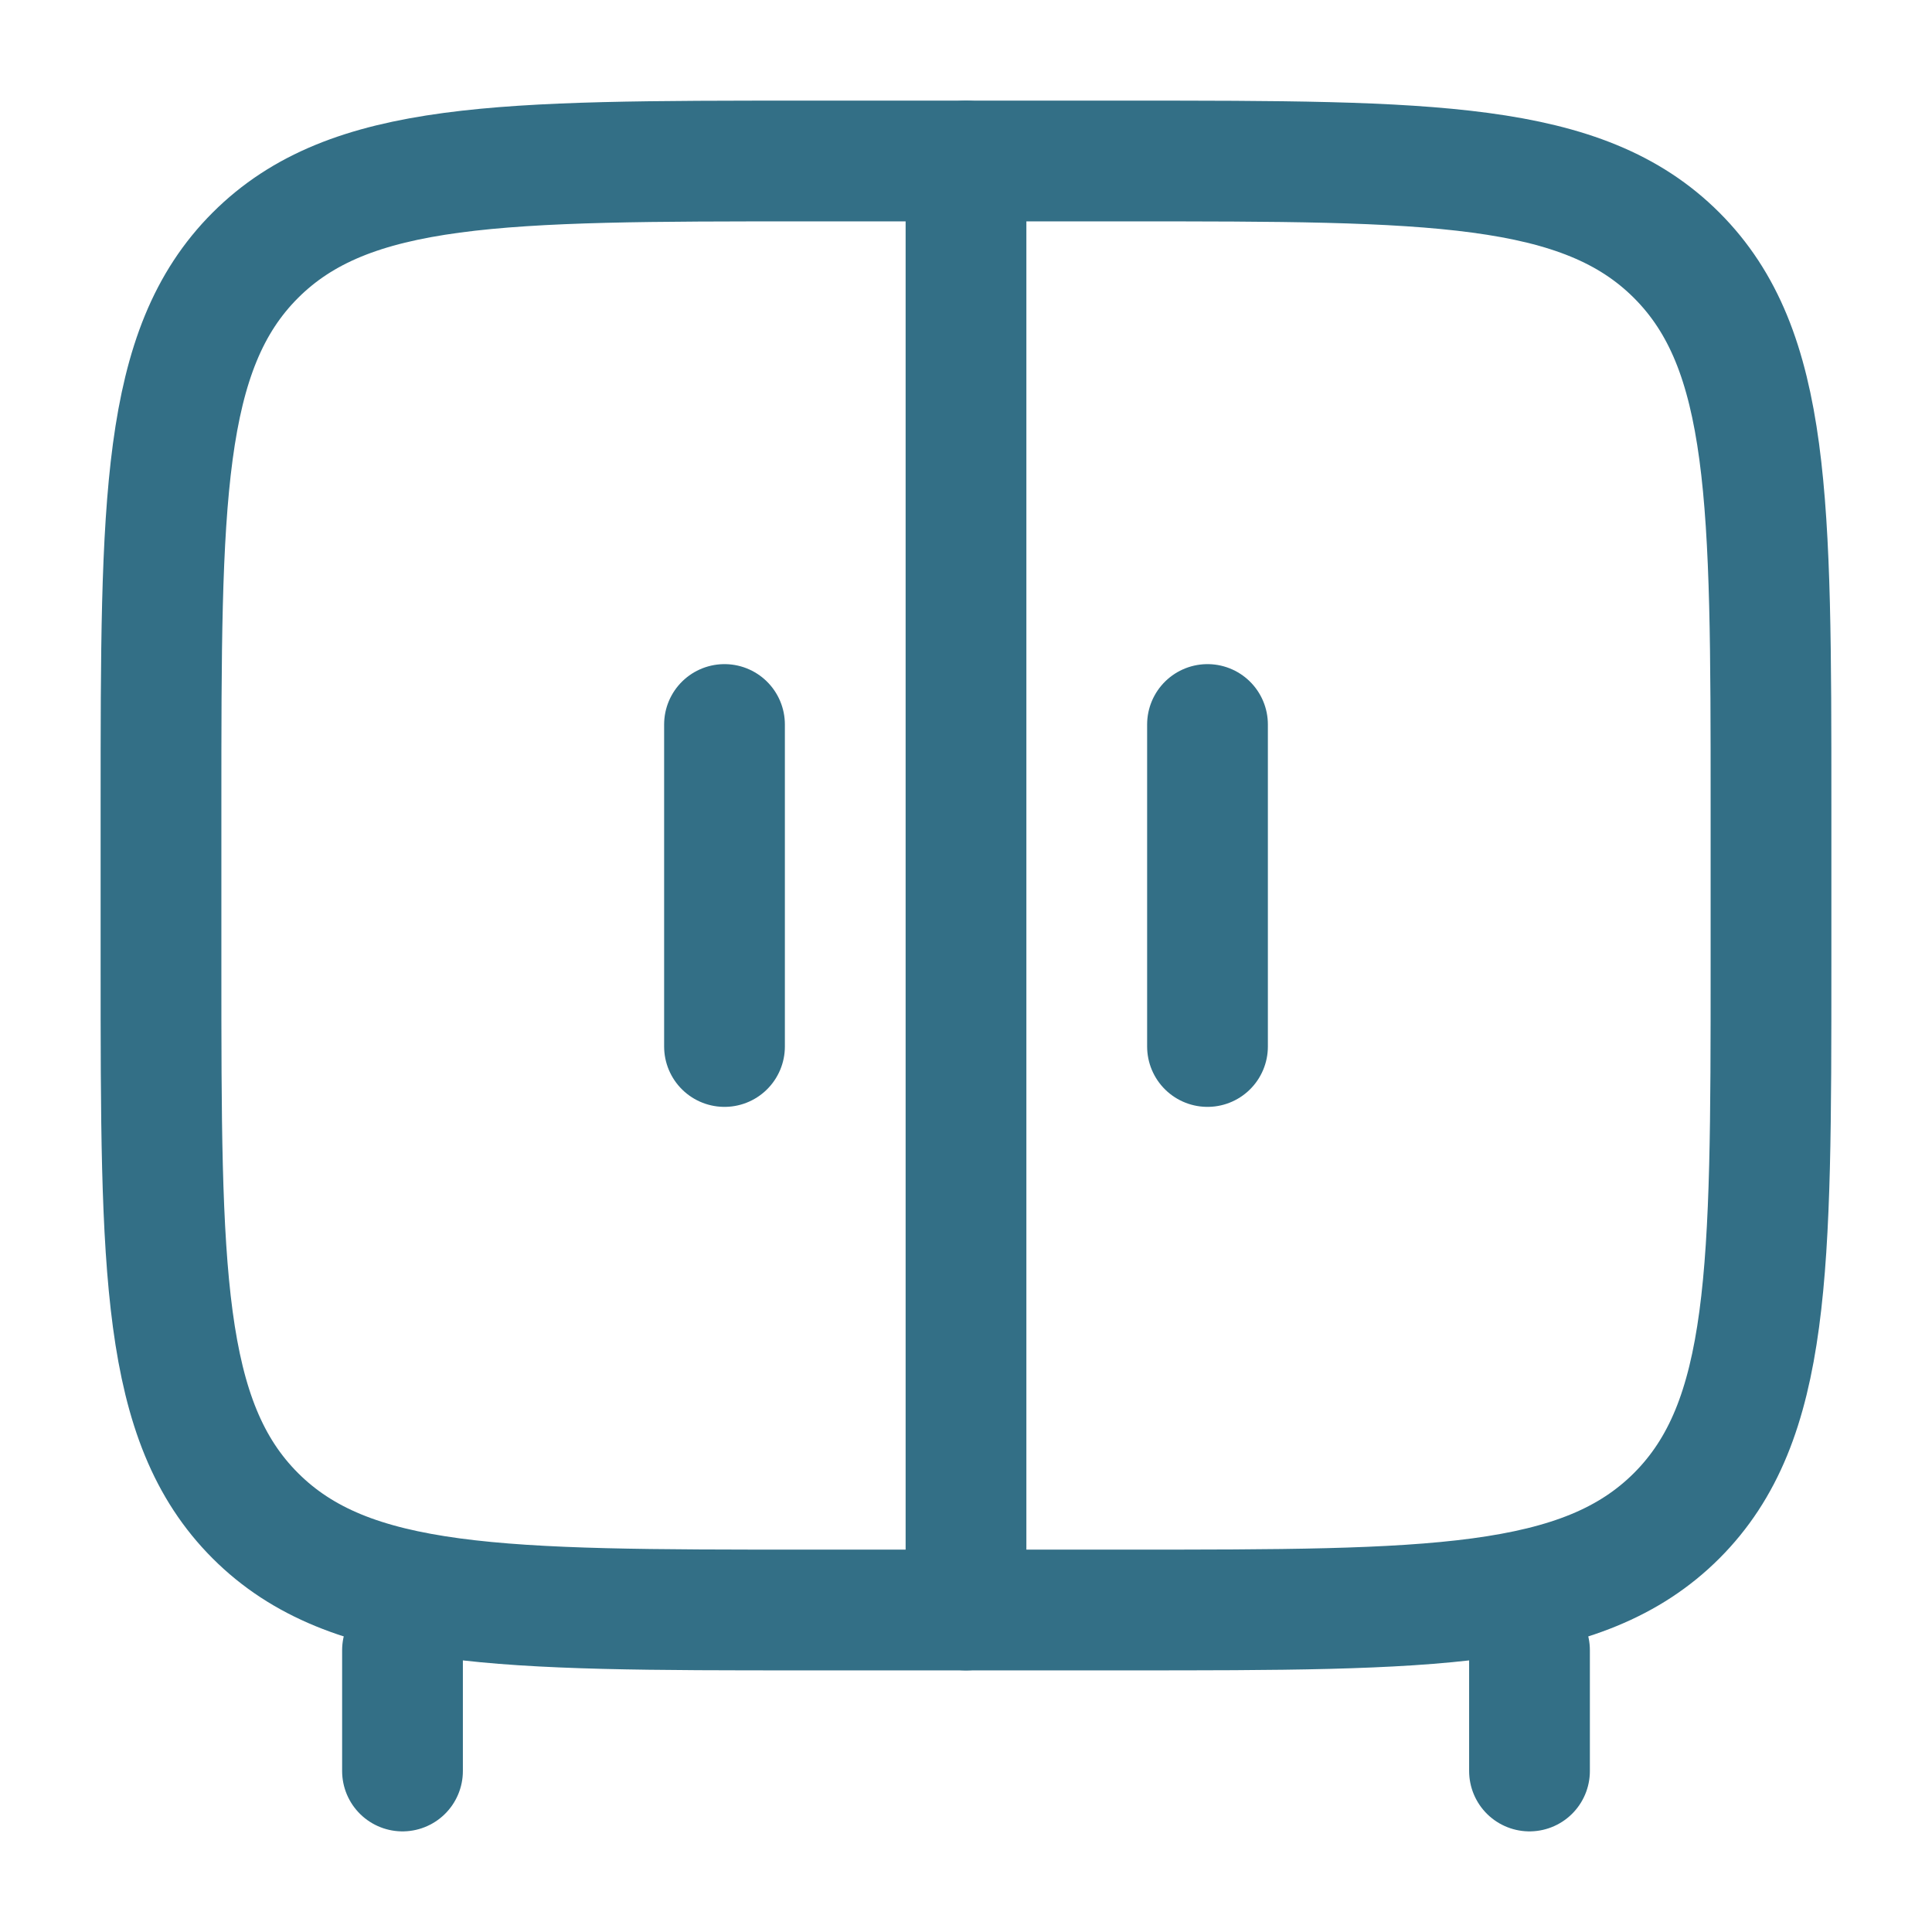
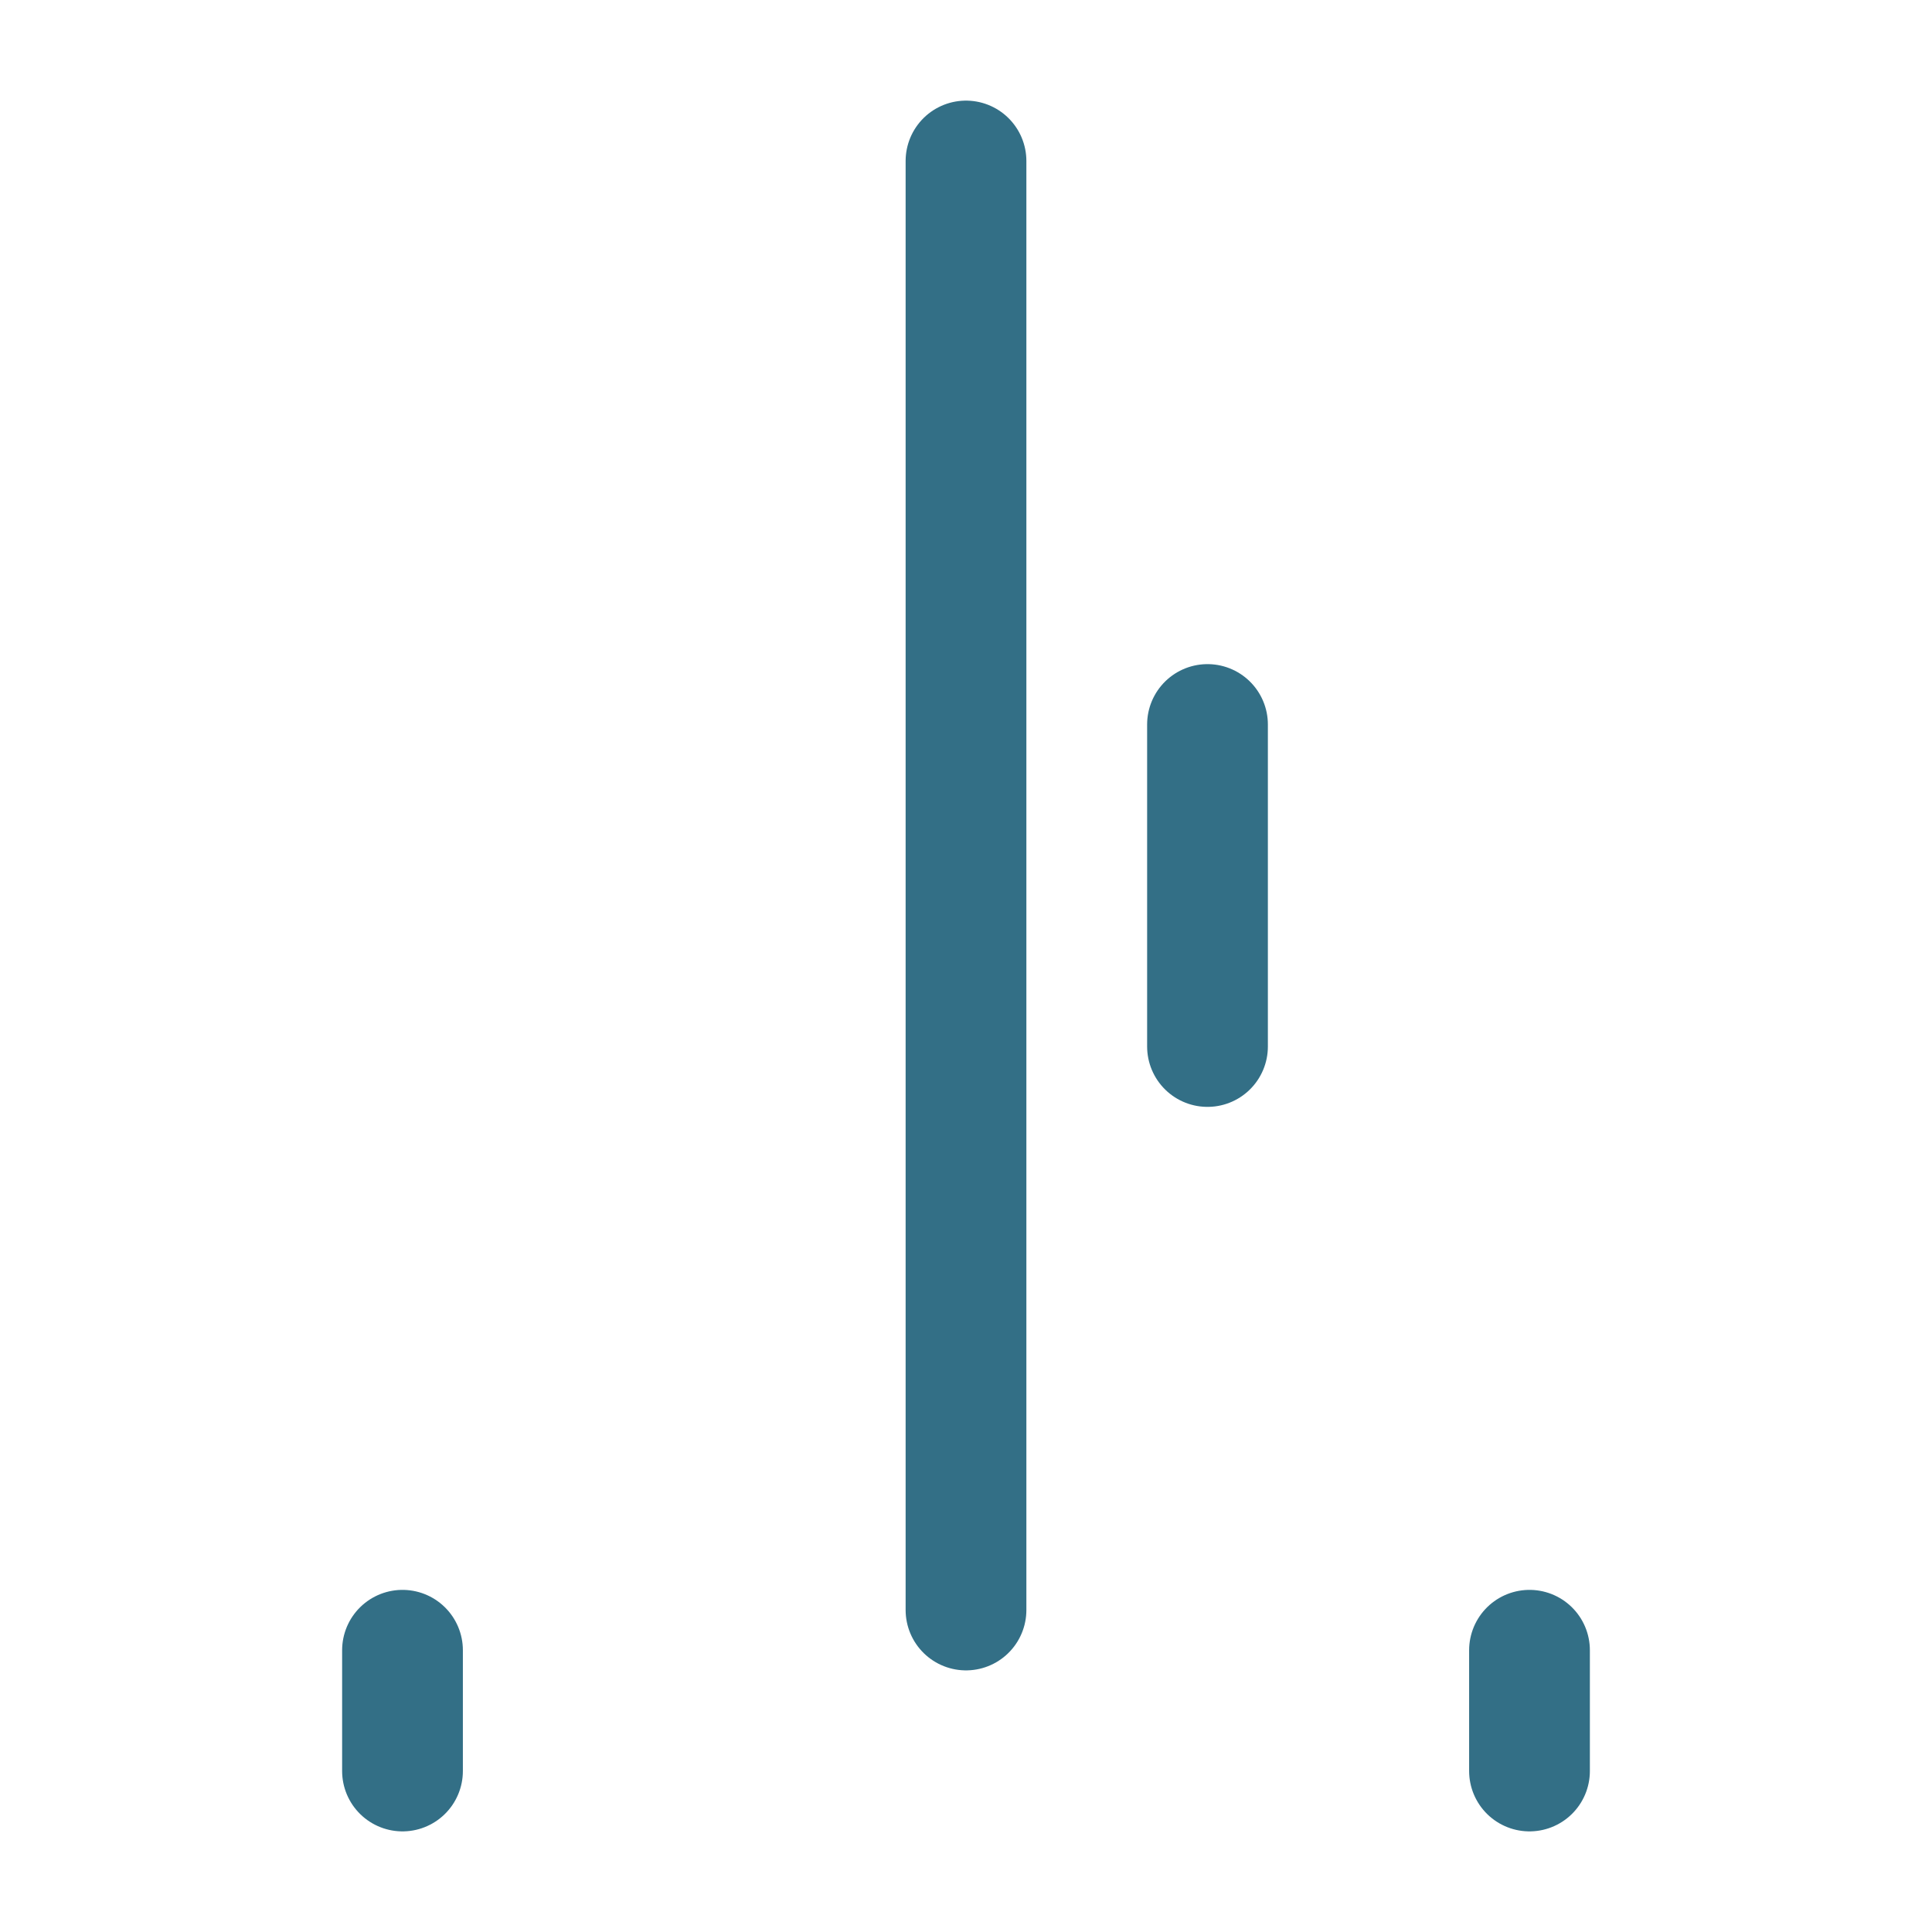
<svg xmlns="http://www.w3.org/2000/svg" width="90" height="90" viewBox="0 0 90 90" fill="none">
  <path d="M71.25 82.5V76.875M18.75 82.5V76.875" stroke="#336F86" stroke-width="5.625" stroke-linecap="round" />
  <path d="M45 75V7.5" stroke="#336F86" stroke-width="5.625" stroke-linecap="round" />
  <path d="M56.25 33.75V48.75" stroke="#336F86" stroke-width="5.625" stroke-linecap="round" />
-   <path d="M33.75 33.75V48.75" stroke="#336F86" stroke-width="5.625" stroke-linecap="round" />
-   <path d="M7.5 37.5C7.5 23.358 7.5 16.287 11.893 11.893C16.287 7.5 23.358 7.5 37.5 7.5H52.5C66.642 7.5 73.713 7.5 78.107 11.893C82.5 16.287 82.5 23.358 82.5 37.5V45C82.5 59.142 82.5 66.213 78.107 70.607C73.713 75 66.642 75 52.5 75H37.5C23.358 75 16.287 75 11.893 70.607C7.5 66.213 7.5 59.142 7.5 45V37.5Z" stroke="#336F86" stroke-width="5.625" />
</svg>